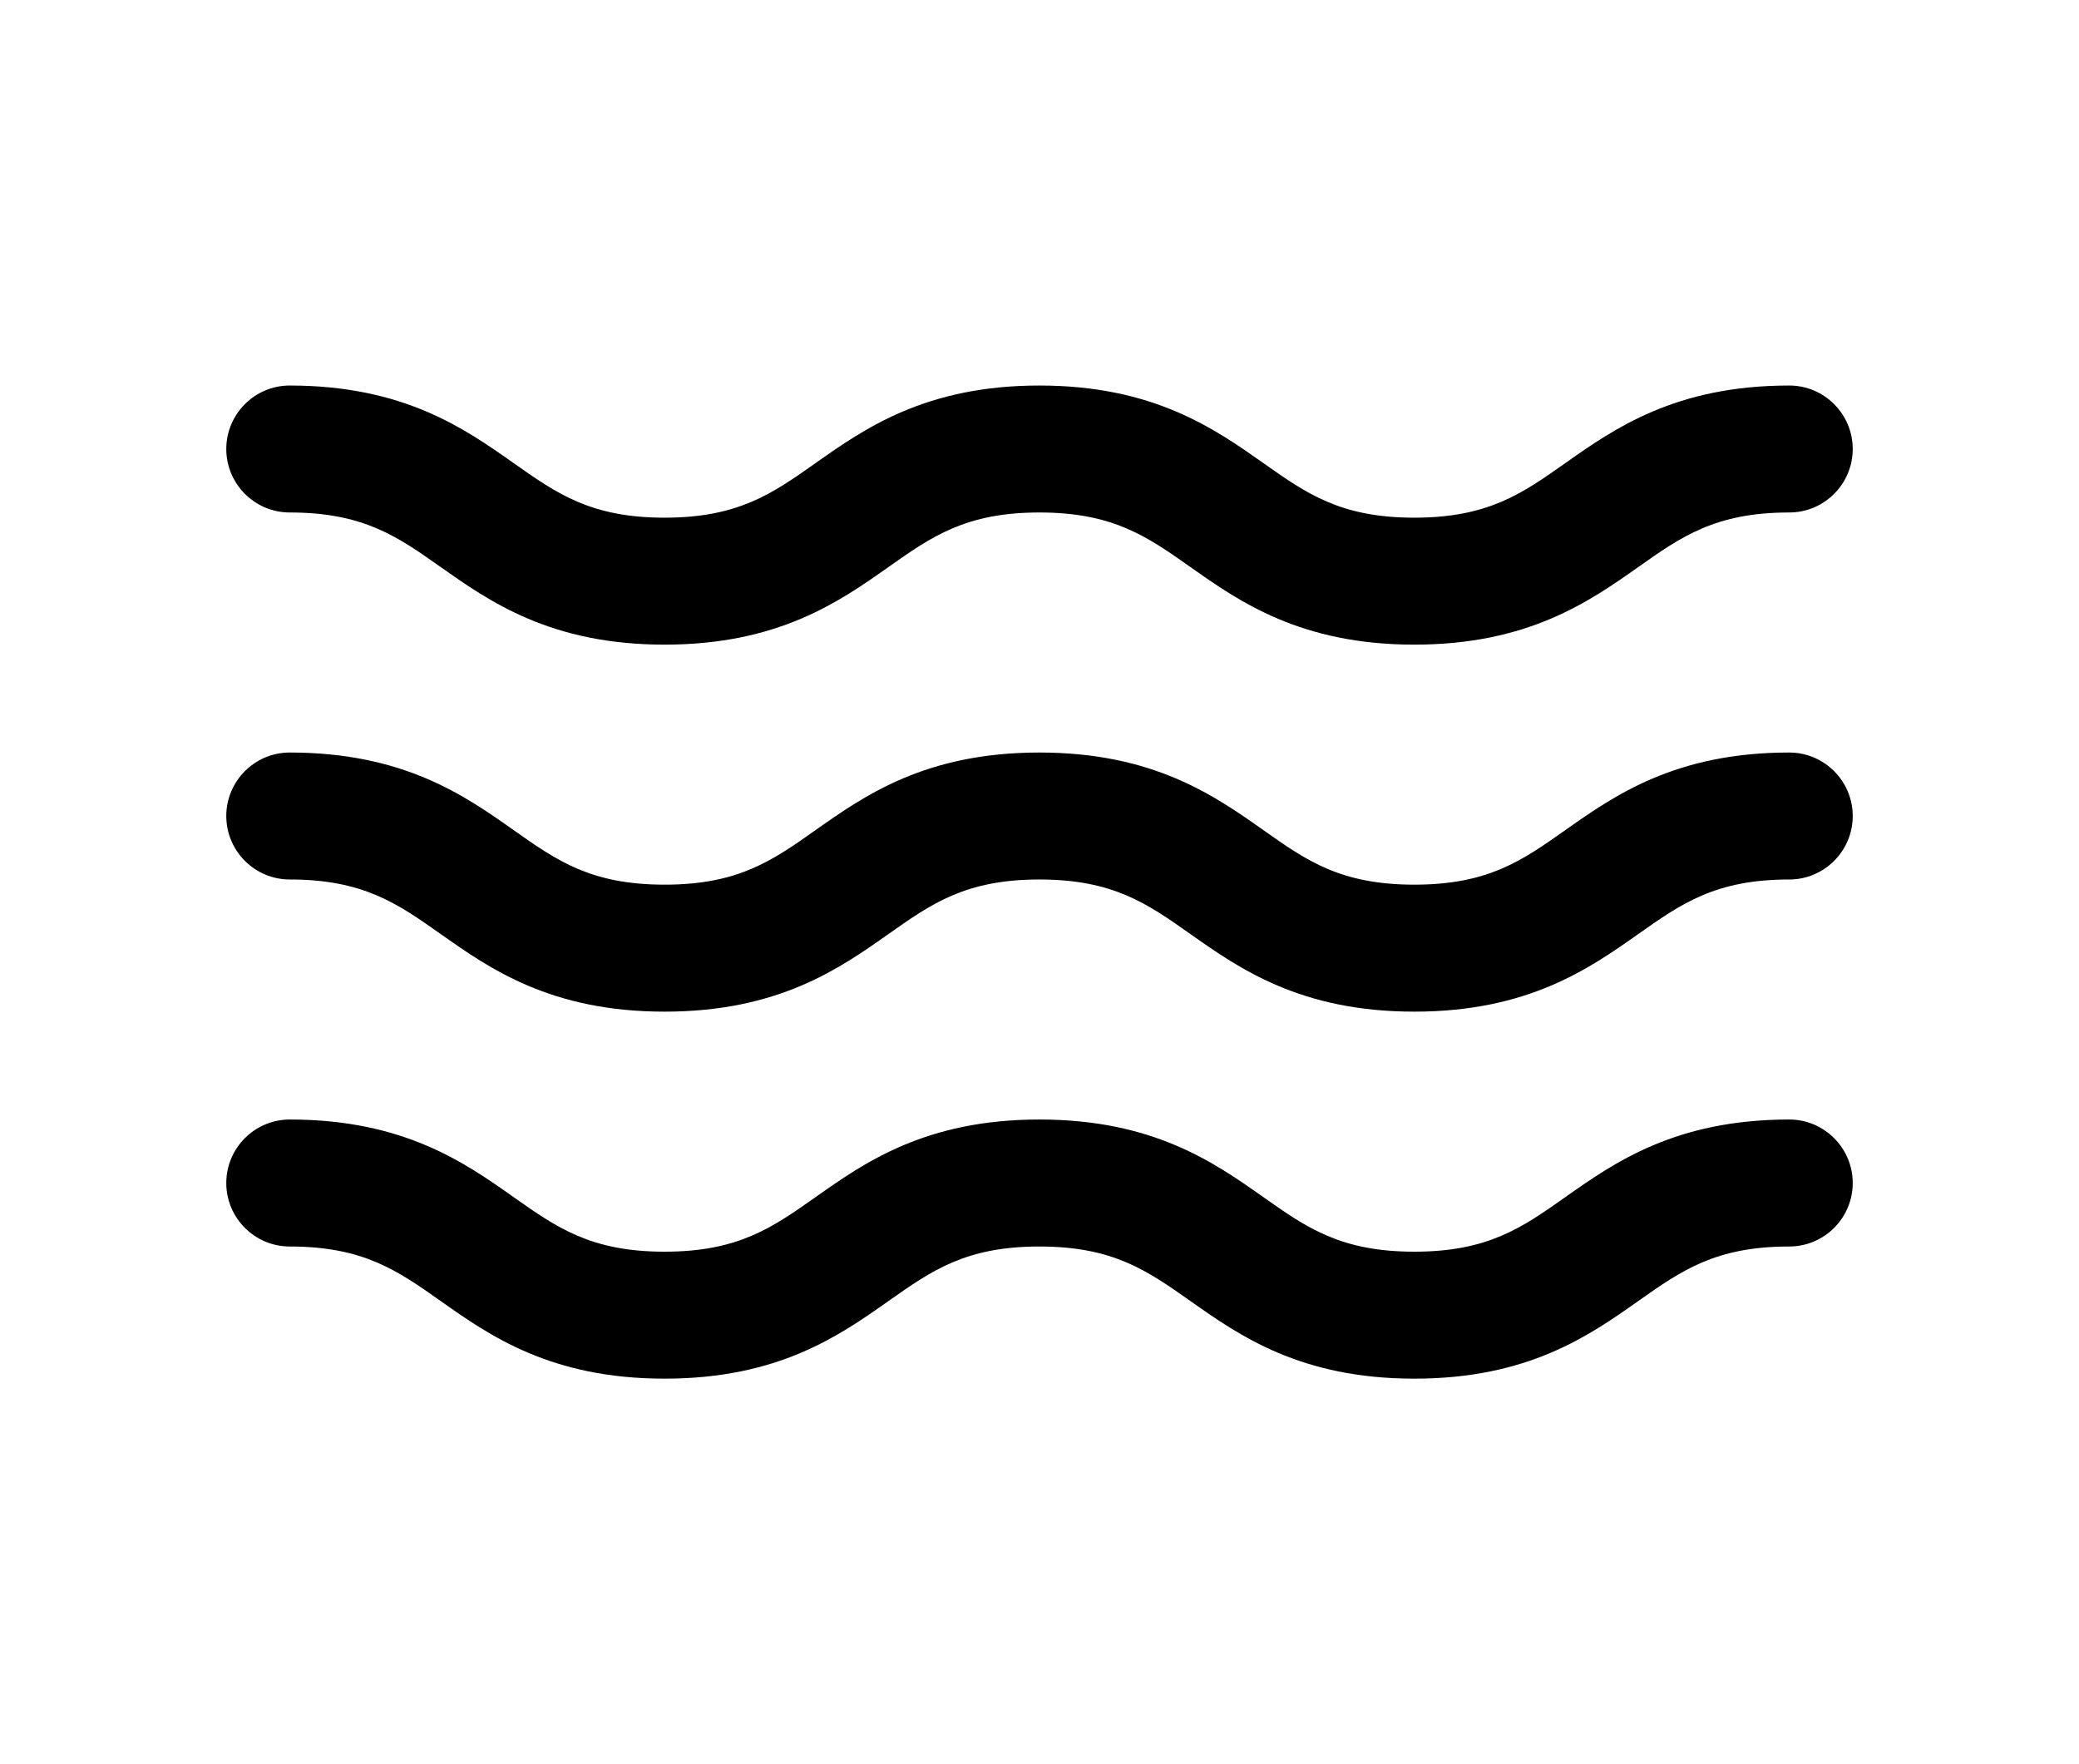
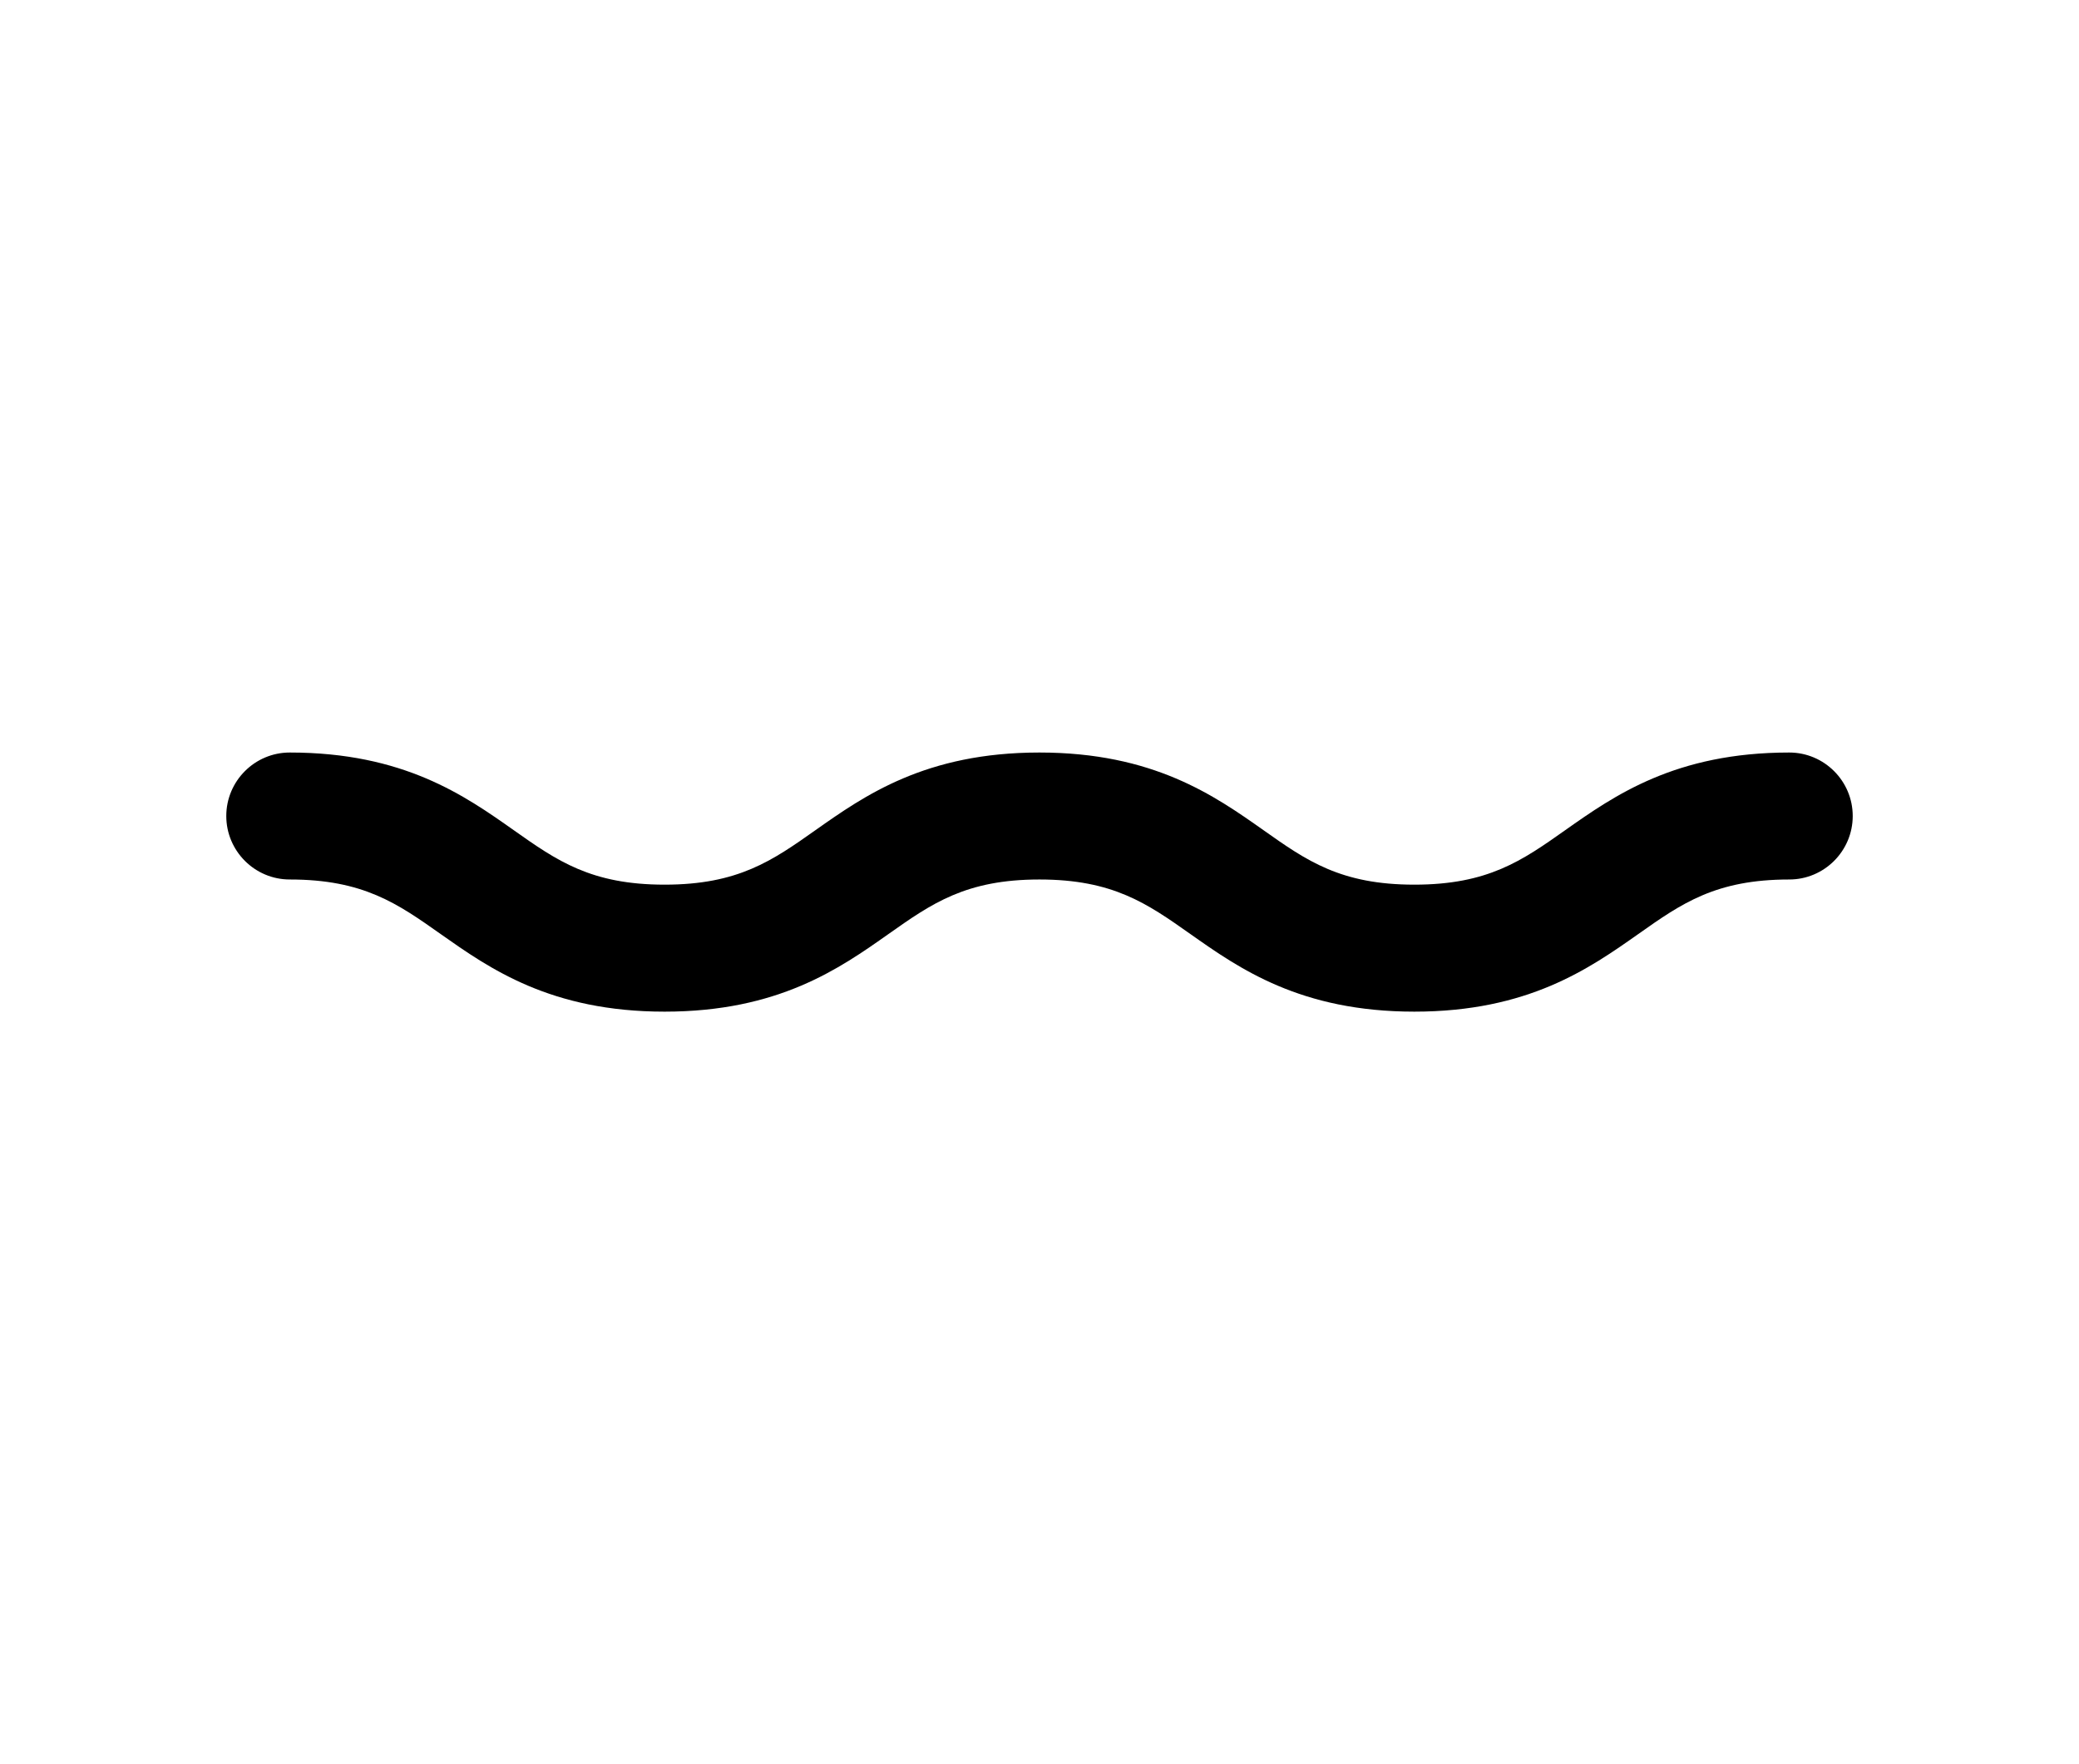
<svg xmlns="http://www.w3.org/2000/svg" version="1.1" x="0px" y="0px" width="132px" height="112px" viewBox="0 0 132 112" enable-background="new 0 0 132 112" xml:space="preserve">
  <g id="bg">
</g>
  <g id="icons">
    <g>
-       <path d="M89.799,40.925c-7.225,0-11.106-2.732-14.221-4.928c-2.744-1.936-4.91-3.462-9.584-3.462    c-4.671,0-6.835,1.525-9.576,3.458c-3.116,2.197-6.992,4.932-14.223,4.932c-7.227,0-11.105-2.734-14.222-4.93    c-2.738-1.934-4.901-3.46-9.576-3.46c-2.222,0-4.03-1.809-4.03-4.03c0-2.223,1.808-4.03,4.03-4.03    c7.23,0,11.107,2.733,14.221,4.929c2.74,1.934,4.904,3.461,9.578,3.461c4.674,0,6.839-1.527,9.579-3.461    c3.114-2.195,6.991-4.929,14.22-4.929c7.23,0,11.108,2.733,14.226,4.929c2.738,1.934,4.901,3.461,9.579,3.461    c4.675,0,6.84-1.527,9.579-3.461c3.117-2.195,6.995-4.929,14.224-4.929c2.222,0,4.03,1.808,4.03,4.03    c0,2.222-1.808,4.03-4.03,4.03c-4.675,0-6.841,1.526-9.58,3.46C100.906,38.19,97.028,40.925,89.799,40.925z" />
      <path d="M89.799,64.225c-7.225,0-11.106-2.732-14.221-4.928c-2.744-1.936-4.91-3.462-9.584-3.462    c-4.671,0-6.835,1.525-9.576,3.458c-3.116,2.197-6.992,4.932-14.223,4.932c-7.227,0-11.105-2.734-14.222-4.93    c-2.738-1.934-4.901-3.46-9.576-3.46c-2.222,0-4.03-1.809-4.03-4.03c0-2.223,1.808-4.031,4.03-4.031    c7.234,0,11.108,2.734,14.221,4.93c2.739,1.934,4.903,3.459,9.578,3.459c4.676,0,6.84-1.525,9.579-3.459    c3.113-2.195,6.986-4.93,14.22-4.93c7.233,0,11.111,2.734,14.226,4.93c2.735,1.934,4.898,3.459,9.579,3.459    c4.678,0,6.84-1.525,9.579-3.459c3.114-2.195,6.992-4.93,14.224-4.93c2.222,0,4.03,1.809,4.03,4.031c0,2.222-1.808,4.03-4.03,4.03    c-4.675,0-6.841,1.526-9.58,3.46C100.906,61.49,97.028,64.225,89.799,64.225z" />
-       <path d="M89.799,87.525c-7.228,0-11.106-2.733-14.224-4.932c-2.744-1.933-4.907-3.458-9.581-3.458    c-4.671,0-6.835,1.525-9.576,3.458c-3.116,2.198-6.992,4.932-14.223,4.932c-7.23,0-11.106-2.733-14.222-4.932    c-2.74-1.933-4.904-3.458-9.576-3.458c-2.222,0-4.03-1.808-4.03-4.03s1.808-4.032,4.03-4.032c7.231,0,11.107,2.734,14.221,4.932    c2.742,1.933,4.906,3.459,9.578,3.459c4.673,0,6.837-1.526,9.579-3.459c3.114-2.197,6.989-4.932,14.22-4.932    c7.233,0,11.108,2.734,14.226,4.932c2.738,1.933,4.904,3.459,9.579,3.459c4.675,0,6.837-1.526,9.579-3.459    c3.117-2.197,6.992-4.932,14.224-4.932c2.222,0,4.03,1.81,4.03,4.032s-1.808,4.03-4.03,4.03c-4.675,0-6.838,1.525-9.58,3.458    C100.906,84.792,97.031,87.525,89.799,87.525z" />
    </g>
  </g>
</svg>